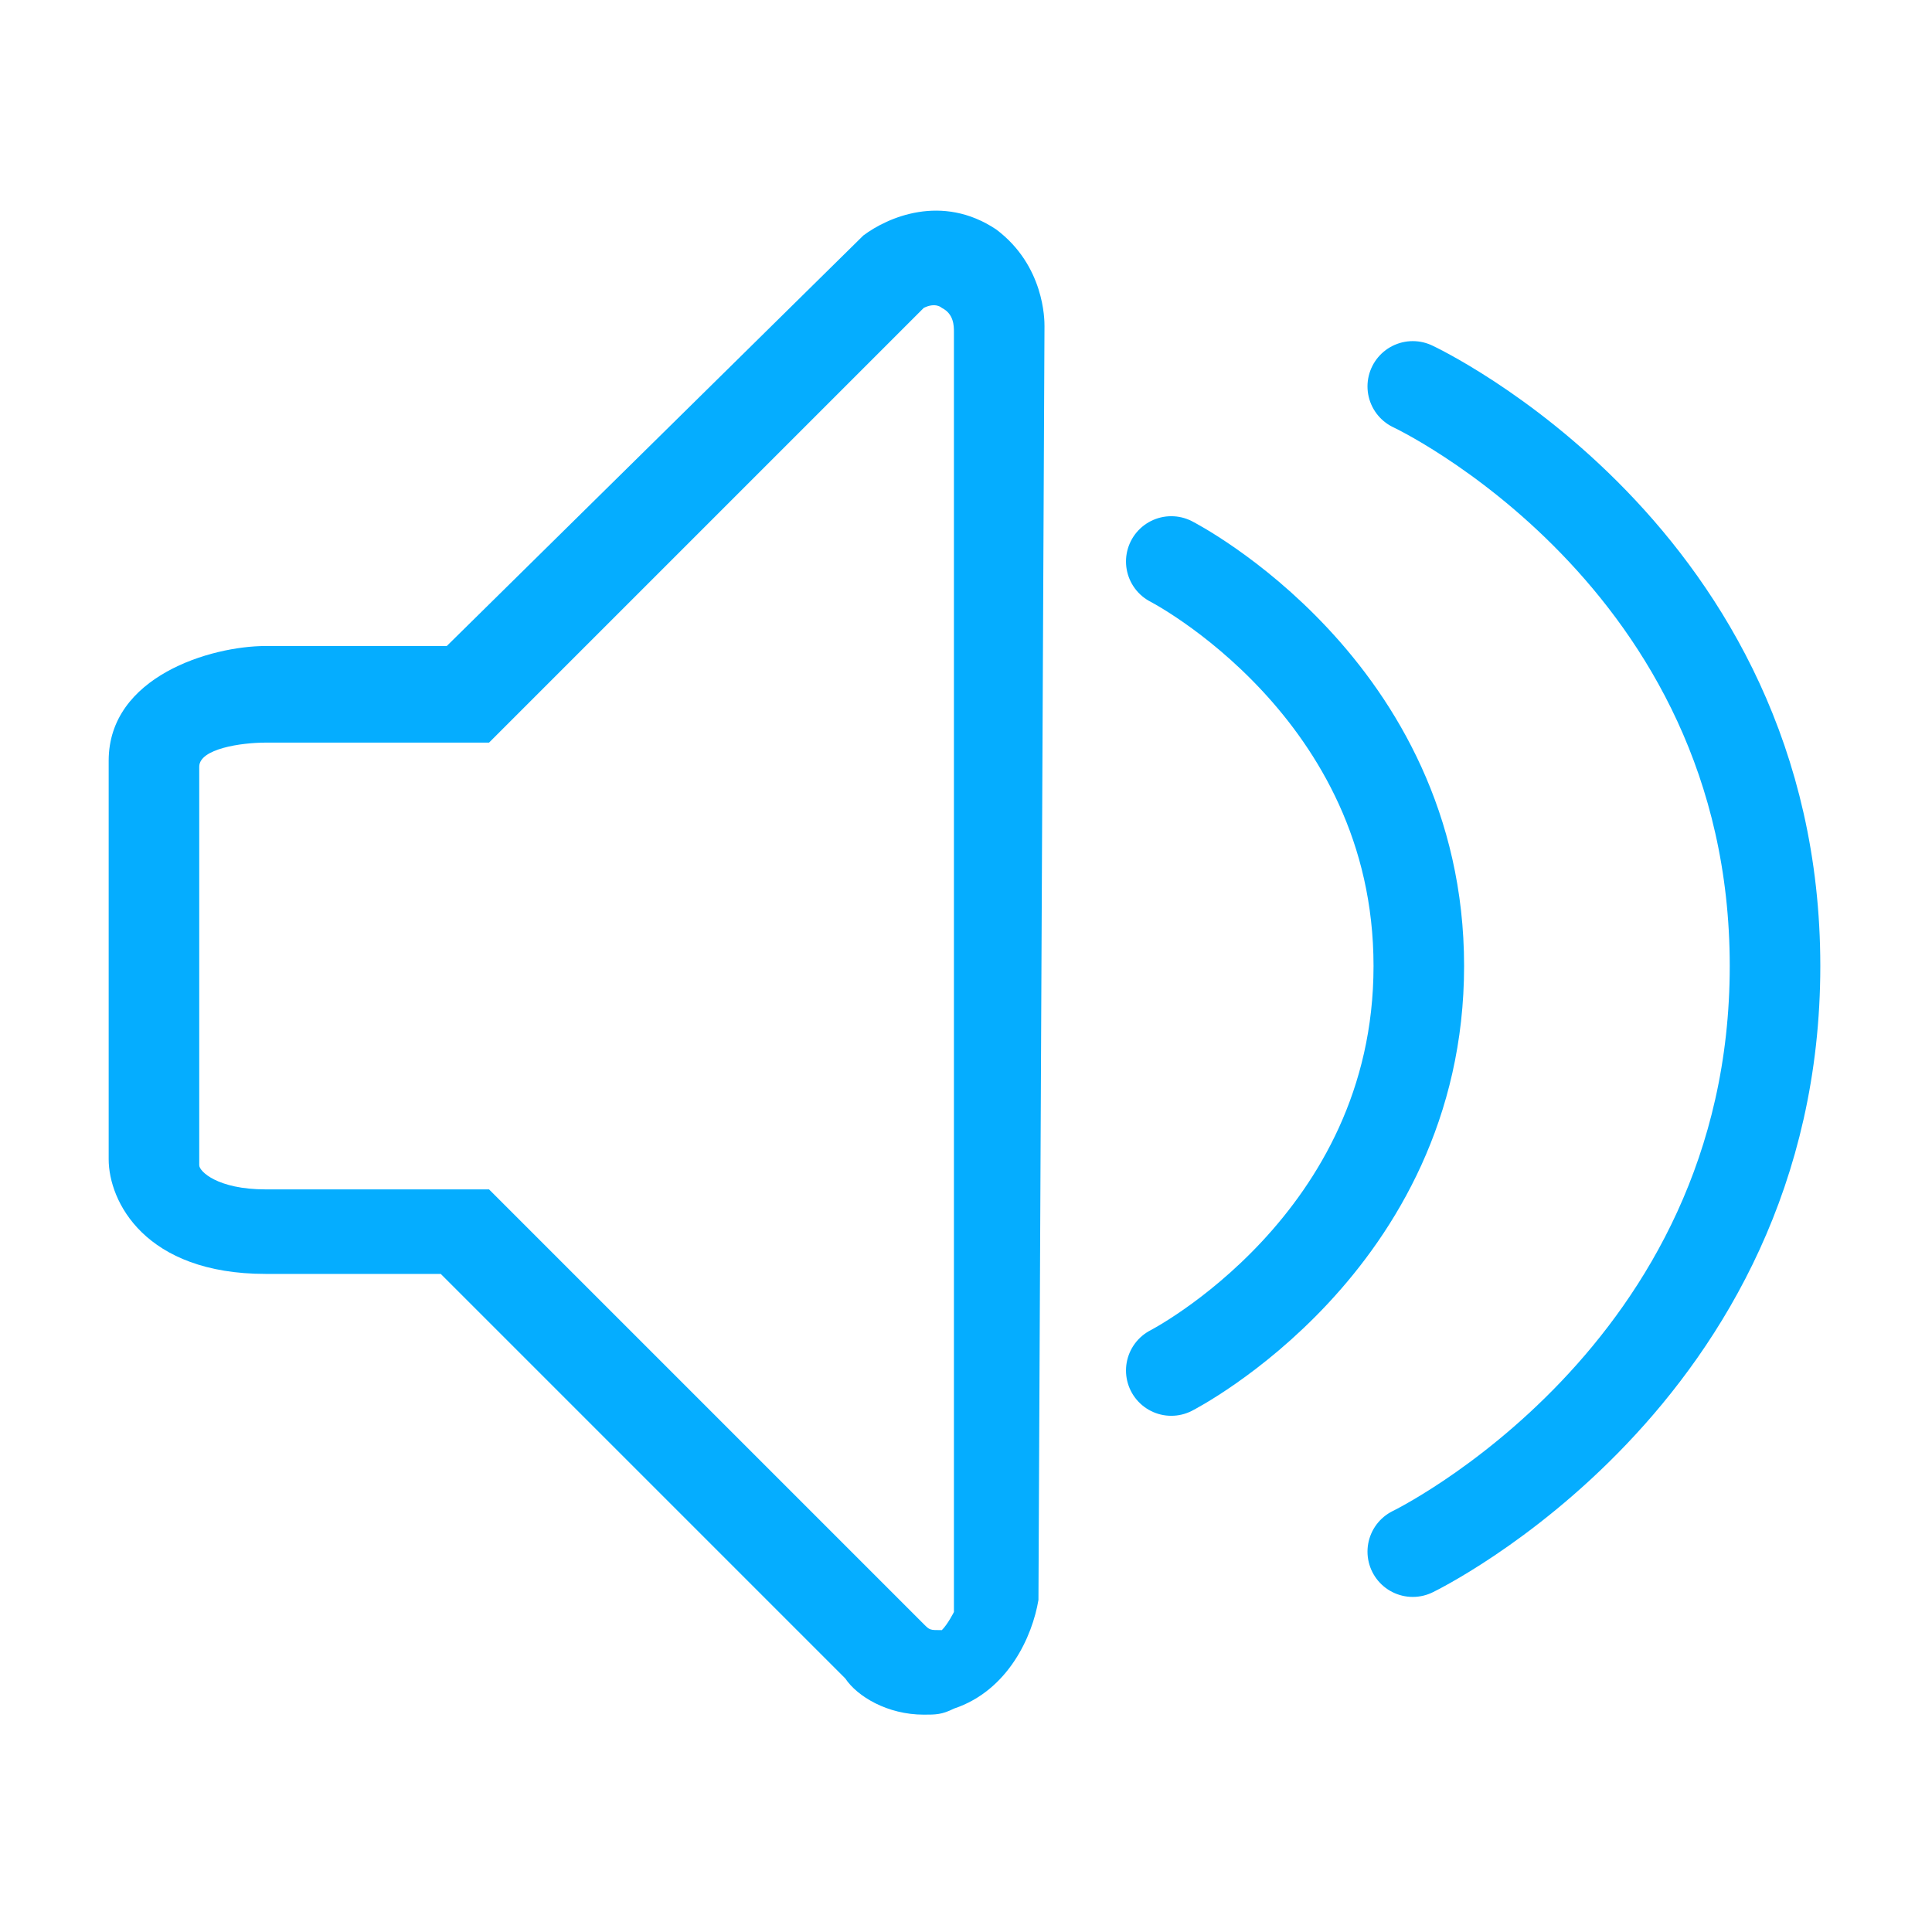
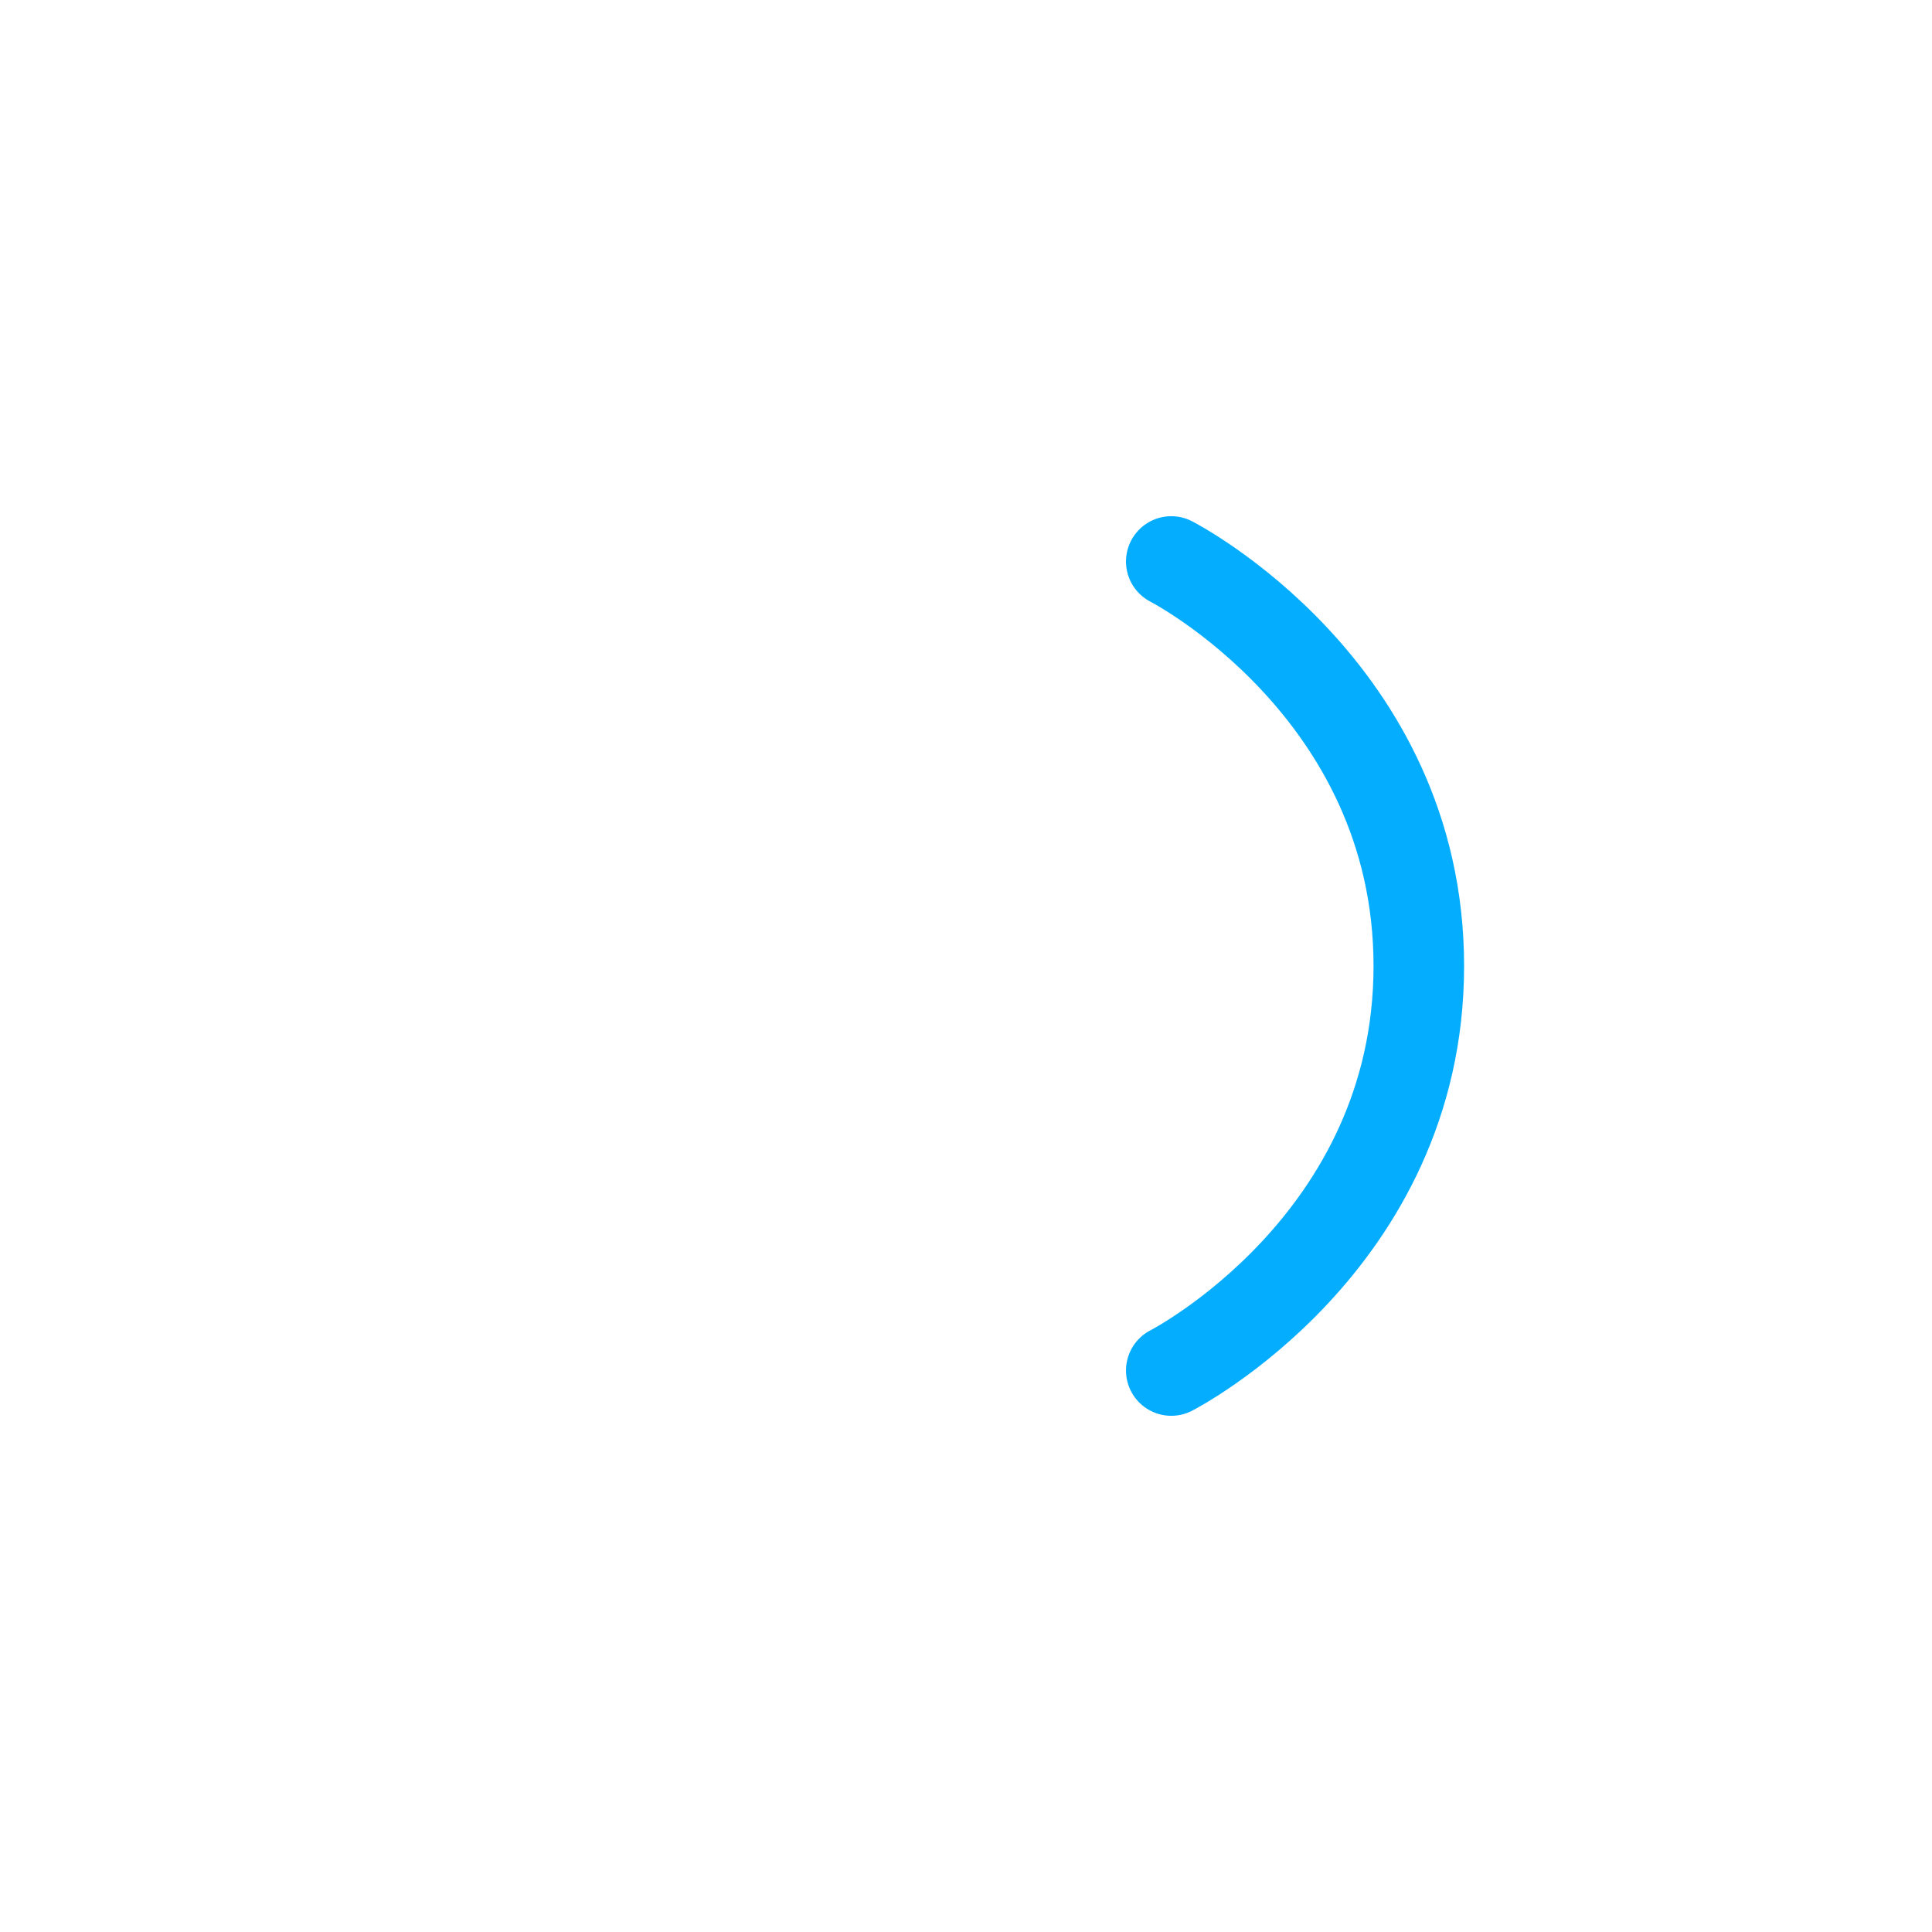
<svg xmlns="http://www.w3.org/2000/svg" version="1.1" id="圖層_1" x="0px" y="0px" viewBox="0 0 32 32" style="enable-background:new 0 0 32 32;" xml:space="preserve">
  <style type="text/css">
	.st0{fill:none;}
	.st1{fill:#05ADFF;}
	.st2{fill:none;stroke:#05ADFF;stroke-width:1.5;stroke-linecap:round;stroke-linejoin:round;stroke-miterlimit:10;}
</style>
  <g>
    <path class="st0" d="M15.6,5.1c0,0-0.1-0.1-0.3,0l-5.7,5.7l-1.5,1.5H6.4h-2c-0.3,0-1.1,0.2-1.1,0.4v6.6c0,0.2,0.3,0.4,1.1,0.4h2H8   c0,0,0,0,0,0c0,0,0.1,0.1,0.1,0.1l1.4,1.4l5.7,5.7c0.1,0.1,0.2,0.1,0.3,0.1c0.2,0,0.2-0.3,0.3-0.4l0-21.2   C15.8,5.4,15.8,5.2,15.6,5.1z" />
-     <path class="st1" d="M17.3,5.4c0-0.1,0-1-0.8-1.6c-0.9-0.6-1.8-0.2-2.2,0.1l-6.9,6.8H4.4c-0.9,0-2.6,0.5-2.6,1.9l0,6.6   c0,0.7,0.6,1.9,2.6,1.9h2.9l6.7,6.7c0.2,0.3,0.7,0.6,1.3,0.6c0.2,0,0.3,0,0.5-0.1c0.9-0.3,1.3-1.2,1.4-1.8L17.3,5.4z M15.6,27   c-0.2,0-0.2,0-0.3-0.1l-5.7-5.7l-1.4-1.4c0,0-0.1-0.1-0.1-0.1c0,0,0,0,0,0H6.4h-2c-0.8,0-1.1-0.3-1.1-0.4v-6.6   c0-0.3,0.7-0.4,1.1-0.4h2h1.7l1.5-1.5l5.7-5.7c0.2-0.1,0.3,0,0.3,0c0.2,0.1,0.2,0.3,0.2,0.4l0,21.2C15.8,26.7,15.7,26.9,15.6,27z" />
  </g>
  <path class="st2" d="M19.4,9.3c0,0,4.1,2.1,4.1,6.7s-4.1,6.7-4.1,6.7" />
-   <path class="st2" d="M23.4,6.4c0,0,6,2.8,6,9.6s-6,9.7-6,9.7" />
</svg>